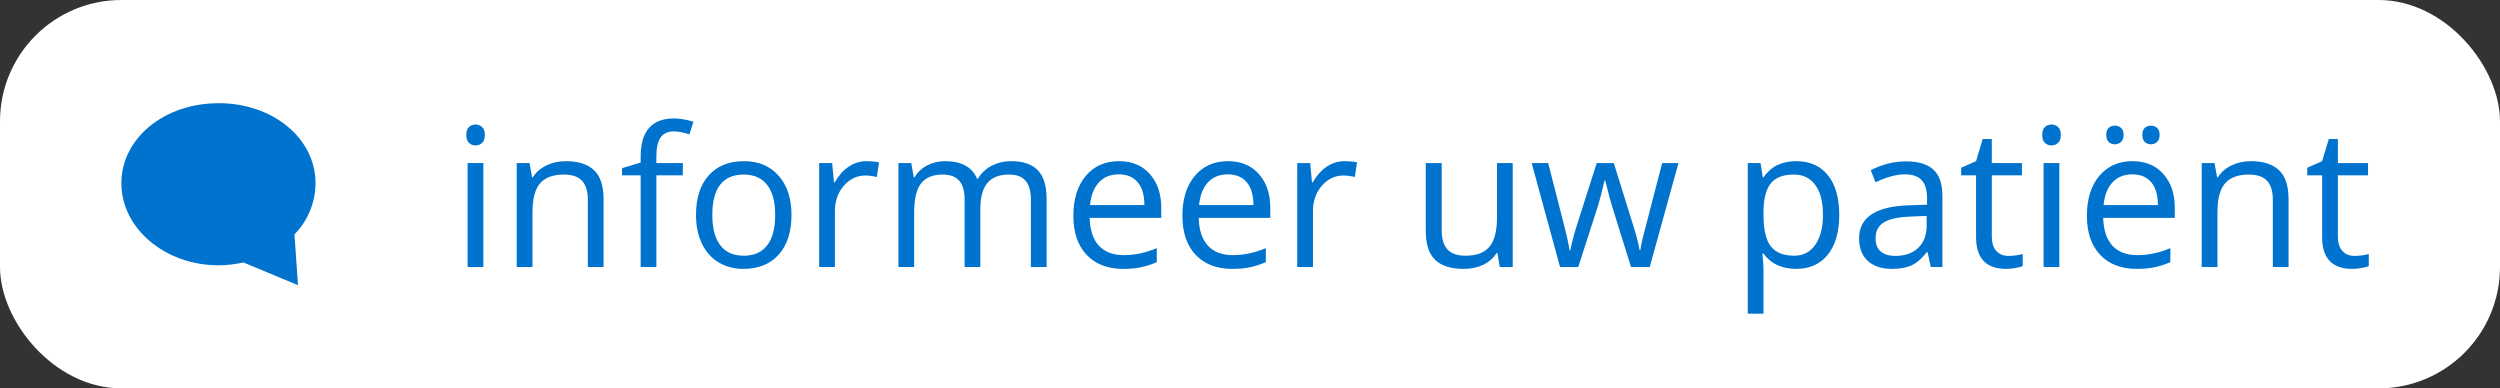
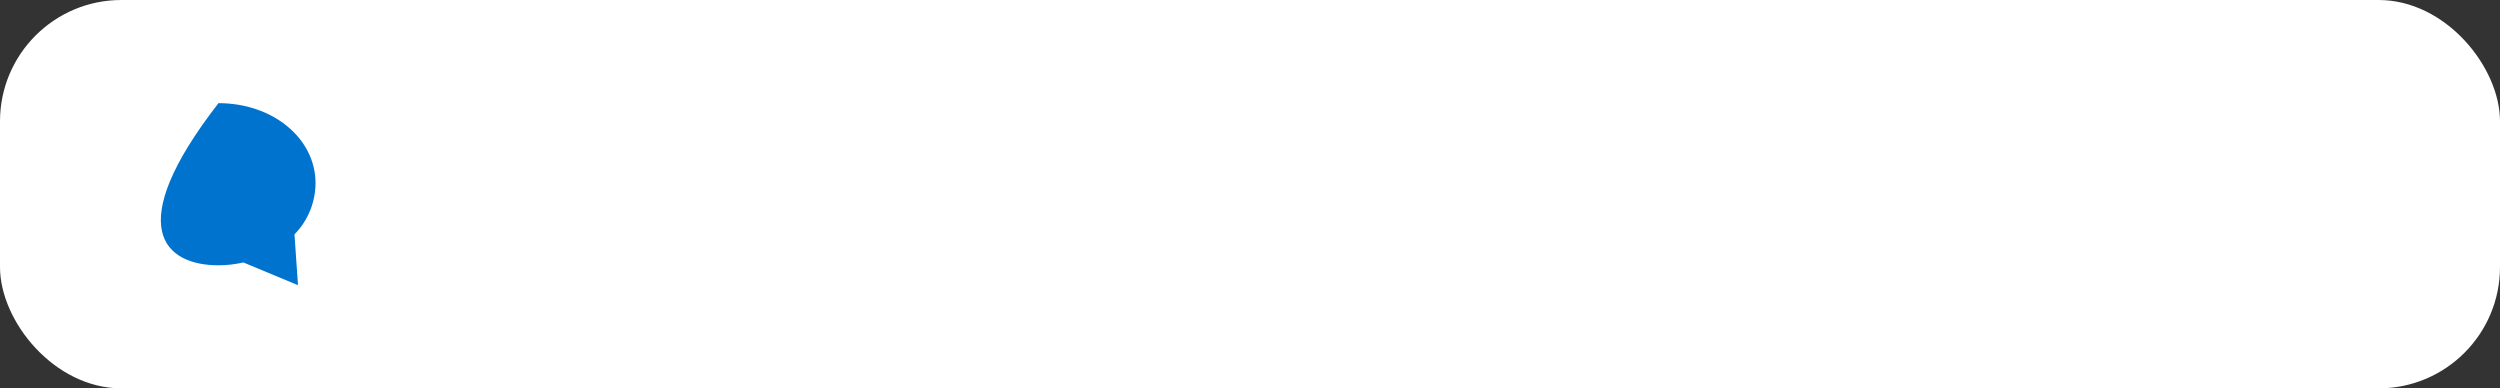
<svg xmlns="http://www.w3.org/2000/svg" width="206" height="32" viewBox="0 0 206 32" fill="none">
  <rect x="0" y="0" width="206" height="32" fill="#333333" stroke="none" />
  <rect width="206" height="32" rx="10" fill="white" />
-   <path d="M18 8.505C13.515 8.505 10 11.405 10 15.106C10 18.808 13.59 21.86 18 21.86C18.69 21.86 19.38 21.779 20.055 21.626L24.555 23.5L24.265 19.311C25.365 18.194 25.99 16.68 26 15.101C26 11.399 22.485 8.5 18 8.5V8.505Z" fill="#0073CF" />
-   <path d="M39.828 22H38.531V13.438H39.828V22ZM38.422 11.117C38.422 10.82 38.495 10.604 38.641 10.469C38.786 10.328 38.969 10.258 39.188 10.258C39.396 10.258 39.575 10.328 39.727 10.469C39.878 10.609 39.953 10.825 39.953 11.117C39.953 11.409 39.878 11.628 39.727 11.773C39.575 11.914 39.396 11.984 39.188 11.984C38.969 11.984 38.786 11.914 38.641 11.773C38.495 11.628 38.422 11.409 38.422 11.117ZM48.438 22V16.461C48.438 15.763 48.279 15.242 47.961 14.898C47.643 14.555 47.146 14.383 46.469 14.383C45.573 14.383 44.917 14.625 44.5 15.109C44.083 15.594 43.875 16.393 43.875 17.508V22H42.578V13.438H43.633L43.844 14.609H43.906C44.172 14.188 44.544 13.862 45.023 13.633C45.503 13.398 46.036 13.281 46.625 13.281C47.656 13.281 48.432 13.531 48.953 14.031C49.474 14.526 49.734 15.32 49.734 16.414V22H48.438ZM56.266 14.445H54.086V22H52.789V14.445H51.258V13.859L52.789 13.391V12.914C52.789 10.81 53.708 9.758 55.547 9.758C56 9.758 56.531 9.849 57.141 10.031L56.805 11.07C56.305 10.909 55.878 10.828 55.523 10.828C55.034 10.828 54.672 10.992 54.438 11.32C54.203 11.643 54.086 12.164 54.086 12.883V13.438H56.266V14.445ZM65.219 17.711C65.219 19.107 64.867 20.198 64.164 20.984C63.461 21.766 62.49 22.156 61.25 22.156C60.484 22.156 59.805 21.977 59.211 21.617C58.617 21.258 58.159 20.742 57.836 20.07C57.513 19.398 57.352 18.612 57.352 17.711C57.352 16.315 57.7 15.229 58.398 14.453C59.096 13.672 60.065 13.281 61.305 13.281C62.503 13.281 63.453 13.68 64.156 14.477C64.865 15.273 65.219 16.352 65.219 17.711ZM58.695 17.711C58.695 18.805 58.914 19.638 59.352 20.211C59.789 20.784 60.432 21.07 61.281 21.07C62.13 21.07 62.773 20.787 63.211 20.219C63.654 19.646 63.875 18.81 63.875 17.711C63.875 16.622 63.654 15.797 63.211 15.234C62.773 14.667 62.125 14.383 61.266 14.383C60.417 14.383 59.776 14.662 59.344 15.219C58.911 15.776 58.695 16.607 58.695 17.711ZM71.406 13.281C71.787 13.281 72.128 13.312 72.43 13.375L72.25 14.578C71.896 14.5 71.583 14.461 71.312 14.461C70.62 14.461 70.026 14.742 69.531 15.305C69.042 15.867 68.797 16.568 68.797 17.406V22H67.5V13.438H68.57L68.719 15.023H68.781C69.099 14.466 69.482 14.037 69.93 13.734C70.378 13.432 70.87 13.281 71.406 13.281ZM84.945 22V16.43C84.945 15.747 84.799 15.237 84.508 14.898C84.216 14.555 83.763 14.383 83.148 14.383C82.341 14.383 81.745 14.615 81.359 15.078C80.974 15.542 80.781 16.255 80.781 17.219V22H79.484V16.43C79.484 15.747 79.338 15.237 79.047 14.898C78.755 14.555 78.299 14.383 77.68 14.383C76.867 14.383 76.271 14.628 75.891 15.117C75.516 15.602 75.328 16.398 75.328 17.508V22H74.031V13.438H75.086L75.297 14.609H75.359C75.604 14.193 75.948 13.867 76.391 13.633C76.838 13.398 77.338 13.281 77.891 13.281C79.229 13.281 80.104 13.766 80.516 14.734H80.578C80.833 14.287 81.203 13.932 81.688 13.672C82.172 13.412 82.724 13.281 83.344 13.281C84.312 13.281 85.037 13.531 85.516 14.031C86 14.526 86.242 15.32 86.242 16.414V22H84.945ZM92.539 22.156C91.273 22.156 90.273 21.771 89.539 21C88.81 20.229 88.445 19.159 88.445 17.789C88.445 16.409 88.784 15.312 89.461 14.5C90.143 13.688 91.057 13.281 92.203 13.281C93.276 13.281 94.125 13.635 94.75 14.344C95.375 15.047 95.688 15.977 95.688 17.133V17.953H89.789C89.815 18.958 90.068 19.721 90.547 20.242C91.031 20.763 91.711 21.023 92.586 21.023C93.508 21.023 94.419 20.831 95.32 20.445V21.602C94.862 21.799 94.427 21.94 94.016 22.023C93.609 22.112 93.117 22.156 92.539 22.156ZM92.188 14.367C91.5 14.367 90.951 14.591 90.539 15.039C90.133 15.487 89.893 16.107 89.82 16.898H94.297C94.297 16.081 94.115 15.456 93.75 15.023C93.385 14.586 92.865 14.367 92.188 14.367ZM101.523 22.156C100.258 22.156 99.258 21.771 98.523 21C97.794 20.229 97.43 19.159 97.43 17.789C97.43 16.409 97.768 15.312 98.445 14.5C99.128 13.688 100.042 13.281 101.188 13.281C102.26 13.281 103.109 13.635 103.734 14.344C104.359 15.047 104.672 15.977 104.672 17.133V17.953H98.773C98.799 18.958 99.052 19.721 99.531 20.242C100.016 20.763 100.695 21.023 101.57 21.023C102.492 21.023 103.404 20.831 104.305 20.445V21.602C103.846 21.799 103.411 21.94 103 22.023C102.594 22.112 102.102 22.156 101.523 22.156ZM101.172 14.367C100.484 14.367 99.935 14.591 99.523 15.039C99.117 15.487 98.878 16.107 98.805 16.898H103.281C103.281 16.081 103.099 15.456 102.734 15.023C102.37 14.586 101.849 14.367 101.172 14.367ZM110.797 13.281C111.177 13.281 111.518 13.312 111.82 13.375L111.641 14.578C111.286 14.5 110.974 14.461 110.703 14.461C110.01 14.461 109.417 14.742 108.922 15.305C108.432 15.867 108.188 16.568 108.188 17.406V22H106.891V13.438H107.961L108.109 15.023H108.172C108.49 14.466 108.872 14.037 109.32 13.734C109.768 13.432 110.26 13.281 110.797 13.281ZM118.797 13.438V18.992C118.797 19.69 118.956 20.211 119.273 20.555C119.591 20.898 120.089 21.07 120.766 21.07C121.661 21.07 122.315 20.826 122.727 20.336C123.143 19.846 123.352 19.047 123.352 17.938V13.438H124.648V22H123.578L123.391 20.852H123.32C123.055 21.273 122.685 21.596 122.211 21.82C121.742 22.044 121.206 22.156 120.602 22.156C119.56 22.156 118.779 21.909 118.258 21.414C117.742 20.919 117.484 20.128 117.484 19.039V13.438H118.797ZM134.398 22L132.828 16.977C132.729 16.669 132.544 15.971 132.273 14.883H132.211C132.003 15.794 131.82 16.497 131.664 16.992L130.047 22H128.547L126.211 13.438H127.57C128.122 15.588 128.542 17.227 128.828 18.352C129.12 19.477 129.286 20.234 129.328 20.625H129.391C129.448 20.328 129.539 19.945 129.664 19.477C129.794 19.003 129.906 18.628 130 18.352L131.57 13.438H132.977L134.508 18.352C134.799 19.247 134.997 20 135.102 20.609H135.164C135.185 20.422 135.24 20.133 135.328 19.742C135.422 19.352 135.966 17.25 136.961 13.438H138.305L135.938 22H134.398ZM148 22.156C147.443 22.156 146.932 22.055 146.469 21.852C146.01 21.643 145.625 21.326 145.312 20.898H145.219C145.281 21.398 145.312 21.872 145.312 22.32V25.844H144.016V13.438H145.07L145.25 14.609H145.312C145.646 14.141 146.034 13.802 146.477 13.594C146.919 13.385 147.427 13.281 148 13.281C149.135 13.281 150.01 13.669 150.625 14.445C151.245 15.221 151.555 16.31 151.555 17.711C151.555 19.117 151.24 20.211 150.609 20.992C149.984 21.768 149.115 22.156 148 22.156ZM147.812 14.383C146.938 14.383 146.305 14.625 145.914 15.109C145.523 15.594 145.323 16.365 145.312 17.422V17.711C145.312 18.914 145.513 19.776 145.914 20.297C146.315 20.812 146.958 21.07 147.844 21.07C148.583 21.07 149.161 20.771 149.578 20.172C150 19.573 150.211 18.747 150.211 17.695C150.211 16.628 150 15.81 149.578 15.242C149.161 14.669 148.573 14.383 147.812 14.383ZM159.094 22L158.836 20.781H158.773C158.346 21.318 157.919 21.682 157.492 21.875C157.07 22.062 156.542 22.156 155.906 22.156C155.057 22.156 154.391 21.938 153.906 21.5C153.427 21.062 153.188 20.44 153.188 19.633C153.188 17.904 154.57 16.997 157.336 16.914L158.789 16.867V16.336C158.789 15.664 158.643 15.169 158.352 14.852C158.065 14.529 157.604 14.367 156.969 14.367C156.255 14.367 155.448 14.586 154.547 15.023L154.148 14.031C154.57 13.802 155.031 13.622 155.531 13.492C156.036 13.362 156.542 13.297 157.047 13.297C158.068 13.297 158.823 13.523 159.312 13.977C159.807 14.43 160.055 15.156 160.055 16.156V22H159.094ZM156.164 21.086C156.971 21.086 157.604 20.865 158.062 20.422C158.526 19.979 158.758 19.359 158.758 18.562V17.789L157.461 17.844C156.43 17.88 155.685 18.042 155.227 18.328C154.773 18.609 154.547 19.049 154.547 19.648C154.547 20.117 154.688 20.474 154.969 20.719C155.255 20.963 155.654 21.086 156.164 21.086ZM165.5 21.086C165.729 21.086 165.951 21.07 166.164 21.039C166.378 21.003 166.547 20.966 166.672 20.93V21.922C166.531 21.99 166.323 22.044 166.047 22.086C165.776 22.133 165.531 22.156 165.312 22.156C163.656 22.156 162.828 21.284 162.828 19.539V14.445H161.602V13.82L162.828 13.281L163.375 11.453H164.125V13.438H166.609V14.445H164.125V19.484C164.125 20 164.247 20.396 164.492 20.672C164.737 20.948 165.073 21.086 165.5 21.086ZM169.688 22H168.391V13.438H169.688V22ZM168.281 11.117C168.281 10.82 168.354 10.604 168.5 10.469C168.646 10.328 168.828 10.258 169.047 10.258C169.255 10.258 169.435 10.328 169.586 10.469C169.737 10.609 169.812 10.825 169.812 11.117C169.812 11.409 169.737 11.628 169.586 11.773C169.435 11.914 169.255 11.984 169.047 11.984C168.828 11.984 168.646 11.914 168.5 11.773C168.354 11.628 168.281 11.409 168.281 11.117ZM176.055 22.156C174.789 22.156 173.789 21.771 173.055 21C172.326 20.229 171.961 19.159 171.961 17.789C171.961 16.409 172.299 15.312 172.977 14.5C173.659 13.688 174.573 13.281 175.719 13.281C176.792 13.281 177.641 13.635 178.266 14.344C178.891 15.047 179.203 15.977 179.203 17.133V17.953H173.305C173.331 18.958 173.583 19.721 174.062 20.242C174.547 20.763 175.227 21.023 176.102 21.023C177.023 21.023 177.935 20.831 178.836 20.445V21.602C178.378 21.799 177.943 21.94 177.531 22.023C177.125 22.112 176.633 22.156 176.055 22.156ZM175.703 14.367C175.016 14.367 174.466 14.591 174.055 15.039C173.648 15.487 173.409 16.107 173.336 16.898H177.812C177.812 16.081 177.63 15.456 177.266 15.023C176.901 14.586 176.38 14.367 175.703 14.367ZM173.555 11.117C173.555 10.846 173.622 10.651 173.758 10.531C173.898 10.412 174.065 10.352 174.258 10.352C174.456 10.352 174.625 10.412 174.766 10.531C174.911 10.651 174.984 10.846 174.984 11.117C174.984 11.378 174.911 11.573 174.766 11.703C174.625 11.828 174.456 11.891 174.258 11.891C174.065 11.891 173.898 11.828 173.758 11.703C173.622 11.573 173.555 11.378 173.555 11.117ZM176.531 11.117C176.531 10.846 176.599 10.651 176.734 10.531C176.875 10.412 177.042 10.352 177.234 10.352C177.427 10.352 177.594 10.412 177.734 10.531C177.88 10.651 177.953 10.846 177.953 11.117C177.953 11.378 177.88 11.573 177.734 11.703C177.594 11.828 177.427 11.891 177.234 11.891C177.042 11.891 176.875 11.828 176.734 11.703C176.599 11.573 176.531 11.378 176.531 11.117ZM187.281 22V16.461C187.281 15.763 187.122 15.242 186.805 14.898C186.487 14.555 185.99 14.383 185.312 14.383C184.417 14.383 183.76 14.625 183.344 15.109C182.927 15.594 182.719 16.393 182.719 17.508V22H181.422V13.438H182.477L182.688 14.609H182.75C183.016 14.188 183.388 13.862 183.867 13.633C184.346 13.398 184.88 13.281 185.469 13.281C186.5 13.281 187.276 13.531 187.797 14.031C188.318 14.526 188.578 15.32 188.578 16.414V22H187.281ZM194.016 21.086C194.245 21.086 194.466 21.07 194.68 21.039C194.893 21.003 195.062 20.966 195.188 20.93V21.922C195.047 21.99 194.839 22.044 194.562 22.086C194.292 22.133 194.047 22.156 193.828 22.156C192.172 22.156 191.344 21.284 191.344 19.539V14.445H190.117V13.82L191.344 13.281L191.891 11.453H192.641V13.438H195.125V14.445H192.641V19.484C192.641 20 192.763 20.396 193.008 20.672C193.253 20.948 193.589 21.086 194.016 21.086Z" fill="#0073CF" />
+   <path d="M18 8.505C10 18.808 13.59 21.86 18 21.86C18.69 21.86 19.38 21.779 20.055 21.626L24.555 23.5L24.265 19.311C25.365 18.194 25.99 16.68 26 15.101C26 11.399 22.485 8.5 18 8.5V8.505Z" fill="#0073CF" />
</svg>